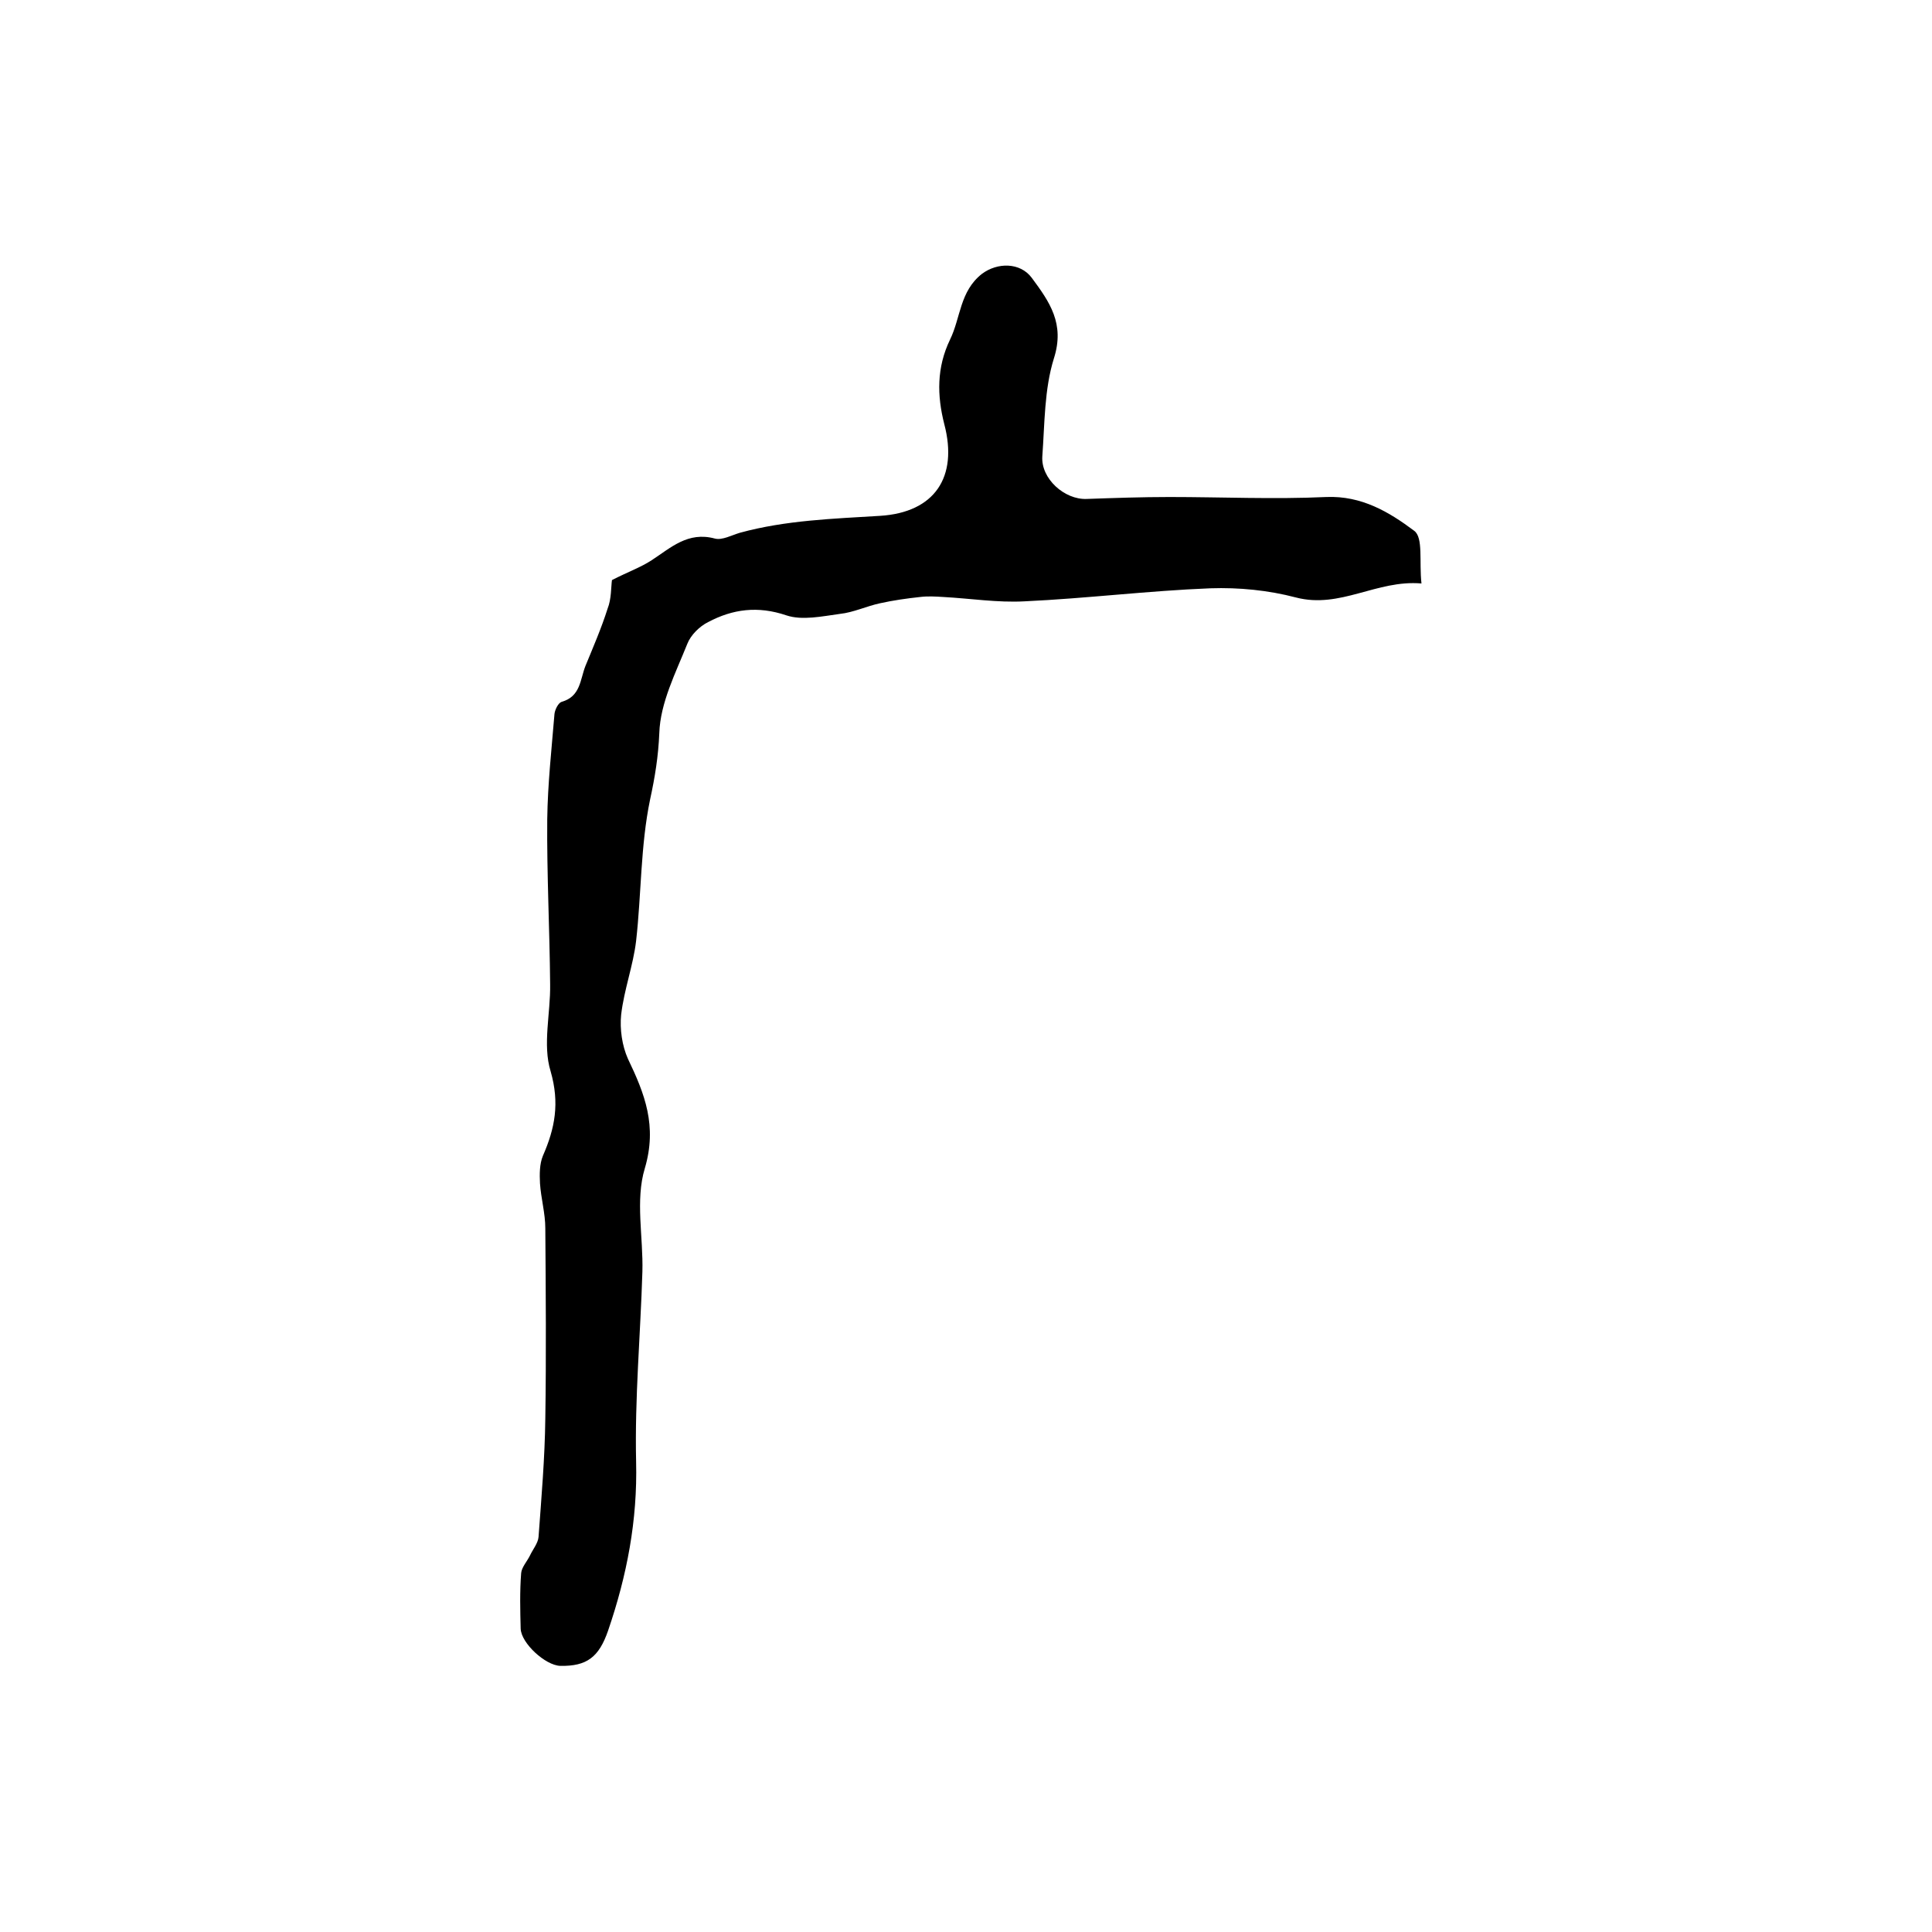
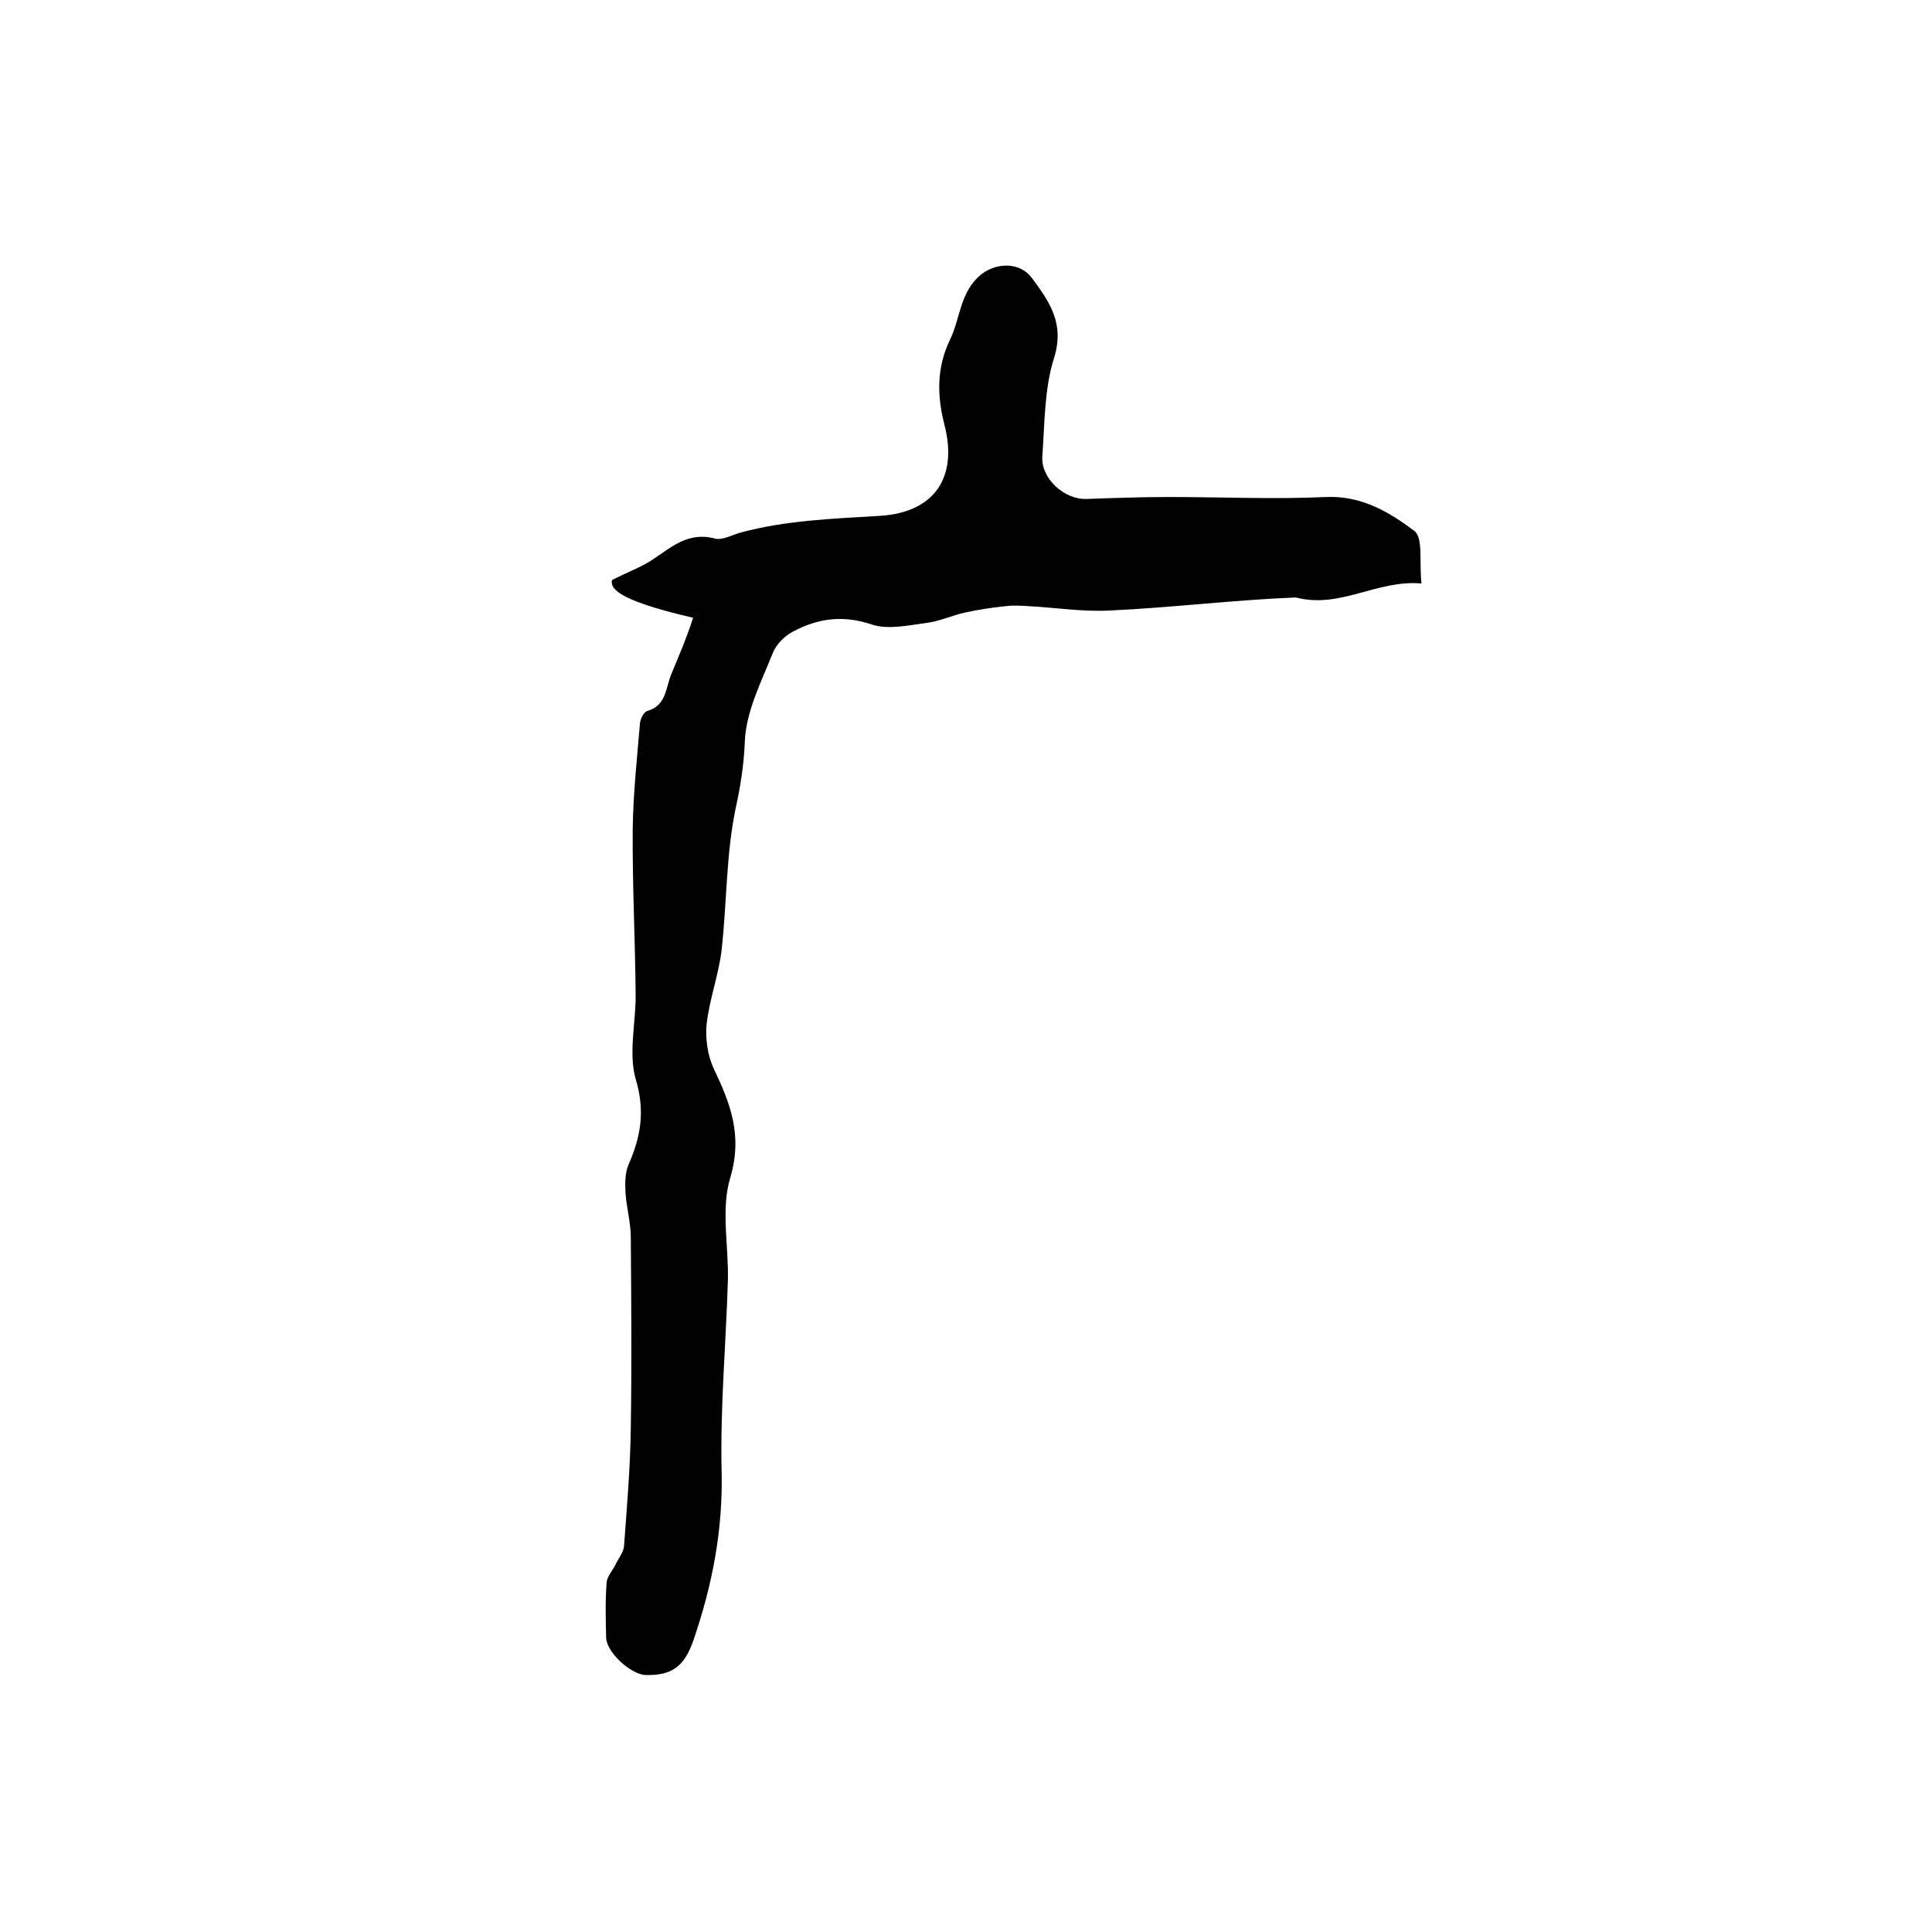
<svg xmlns="http://www.w3.org/2000/svg" version="1.1" id="图层_1" x="0px" y="0px" viewBox="0 0 400 400" style="enable-background:new 0 0 400 400;" xml:space="preserve">
  <style type="text/css">
	.st0{fill:#FFFFFF;}
</style>
  <g>
-     <path d="M126.7,120.1c3.3-1.7,5.9-2.6,8.2-4.1c4-2.6,7.5-6,13.1-4.5c1.5,0.4,3.5-0.7,5.2-1.2c9.5-2.6,19.3-2.9,29-3.5   c11.3-0.7,16.2-8,13.3-19c-1.5-5.9-1.6-11.7,1.2-17.5c2.2-4.5,2-10,6.6-13.6c3.2-2.4,7.9-2.4,10.3,0.8c3.7,5,6.9,9.5,4.6,16.7   c-2,6.4-1.9,13.5-2.4,20.3c-0.3,4.6,4.6,9,9.2,8.8c5.7-0.2,11.4-0.4,17.1-0.4c10.8,0,21.7,0.5,32.5,0c7.3-0.3,13,3.1,18.2,7   c1.9,1.4,1,6.4,1.5,10.9c-9.3-0.8-16.8,5.3-26,2.9c-5.7-1.5-11.8-2.1-17.7-1.9c-12.8,0.5-25.6,2.1-38.5,2.7   c-5.6,0.3-11.2-0.6-16.8-0.9c-1.6-0.1-3.2-0.2-4.8,0c-2.8,0.3-5.6,0.7-8.3,1.3c-2.8,0.6-5.5,1.9-8.3,2.2c-3.7,0.5-7.8,1.4-11.1,0.3   c-5.9-2-11.1-1.3-16.2,1.4c-1.8,0.9-3.6,2.7-4.3,4.5c-2.4,6-5.6,12.2-5.8,18.5c-0.2,4.8-0.9,9.1-1.9,13.7c-2,9.6-1.8,19.6-2.9,29.3   c-0.6,5.1-2.5,10.1-3.1,15.3c-0.3,3,0.2,6.4,1.4,9.1c3.5,7.3,6.1,13.9,3.5,22.7c-2,6.6-0.3,14.2-0.5,21.4   c-0.4,13.1-1.6,26.2-1.3,39.3c0.3,12.2-1.9,23.6-5.8,35c-1.9,5.5-4.4,7.4-9.9,7.3c-3.1-0.1-8.1-4.7-8.2-7.7   c-0.1-3.8-0.2-7.7,0.1-11.5c0.1-1.2,1.2-2.4,1.8-3.6c0.6-1.3,1.7-2.6,1.8-3.9c0.6-8.2,1.3-16.3,1.4-24.5c0.2-13.1,0.1-26.2,0-39.4   c0-3.1-0.9-6.2-1.1-9.3c-0.1-1.9-0.1-4,0.6-5.7c2.5-5.7,3.5-10.9,1.6-17.5c-1.7-5.5,0-12-0.1-18c-0.1-11.4-0.7-22.8-0.6-34.2   c0.1-7.3,0.9-14.5,1.5-21.8c0.1-0.9,0.8-2.3,1.5-2.5c3.9-1.1,3.8-4.6,4.9-7.4c1.6-3.9,3.3-7.8,4.6-11.9   C126.6,124,126.5,121.5,126.7,120.1z" />
+     <path d="M126.7,120.1c3.3-1.7,5.9-2.6,8.2-4.1c4-2.6,7.5-6,13.1-4.5c1.5,0.4,3.5-0.7,5.2-1.2c9.5-2.6,19.3-2.9,29-3.5   c11.3-0.7,16.2-8,13.3-19c-1.5-5.9-1.6-11.7,1.2-17.5c2.2-4.5,2-10,6.6-13.6c3.2-2.4,7.9-2.4,10.3,0.8c3.7,5,6.9,9.5,4.6,16.7   c-2,6.4-1.9,13.5-2.4,20.3c-0.3,4.6,4.6,9,9.2,8.8c5.7-0.2,11.4-0.4,17.1-0.4c10.8,0,21.7,0.5,32.5,0c7.3-0.3,13,3.1,18.2,7   c1.9,1.4,1,6.4,1.5,10.9c-9.3-0.8-16.8,5.3-26,2.9c-12.8,0.5-25.6,2.1-38.5,2.7   c-5.6,0.3-11.2-0.6-16.8-0.9c-1.6-0.1-3.2-0.2-4.8,0c-2.8,0.3-5.6,0.7-8.3,1.3c-2.8,0.6-5.5,1.9-8.3,2.2c-3.7,0.5-7.8,1.4-11.1,0.3   c-5.9-2-11.1-1.3-16.2,1.4c-1.8,0.9-3.6,2.7-4.3,4.5c-2.4,6-5.6,12.2-5.8,18.5c-0.2,4.8-0.9,9.1-1.9,13.7c-2,9.6-1.8,19.6-2.9,29.3   c-0.6,5.1-2.5,10.1-3.1,15.3c-0.3,3,0.2,6.4,1.4,9.1c3.5,7.3,6.1,13.9,3.5,22.7c-2,6.6-0.3,14.2-0.5,21.4   c-0.4,13.1-1.6,26.2-1.3,39.3c0.3,12.2-1.9,23.6-5.8,35c-1.9,5.5-4.4,7.4-9.9,7.3c-3.1-0.1-8.1-4.7-8.2-7.7   c-0.1-3.8-0.2-7.7,0.1-11.5c0.1-1.2,1.2-2.4,1.8-3.6c0.6-1.3,1.7-2.6,1.8-3.9c0.6-8.2,1.3-16.3,1.4-24.5c0.2-13.1,0.1-26.2,0-39.4   c0-3.1-0.9-6.2-1.1-9.3c-0.1-1.9-0.1-4,0.6-5.7c2.5-5.7,3.5-10.9,1.6-17.5c-1.7-5.5,0-12-0.1-18c-0.1-11.4-0.7-22.8-0.6-34.2   c0.1-7.3,0.9-14.5,1.5-21.8c0.1-0.9,0.8-2.3,1.5-2.5c3.9-1.1,3.8-4.6,4.9-7.4c1.6-3.9,3.3-7.8,4.6-11.9   C126.6,124,126.5,121.5,126.7,120.1z" />
  </g>
</svg>